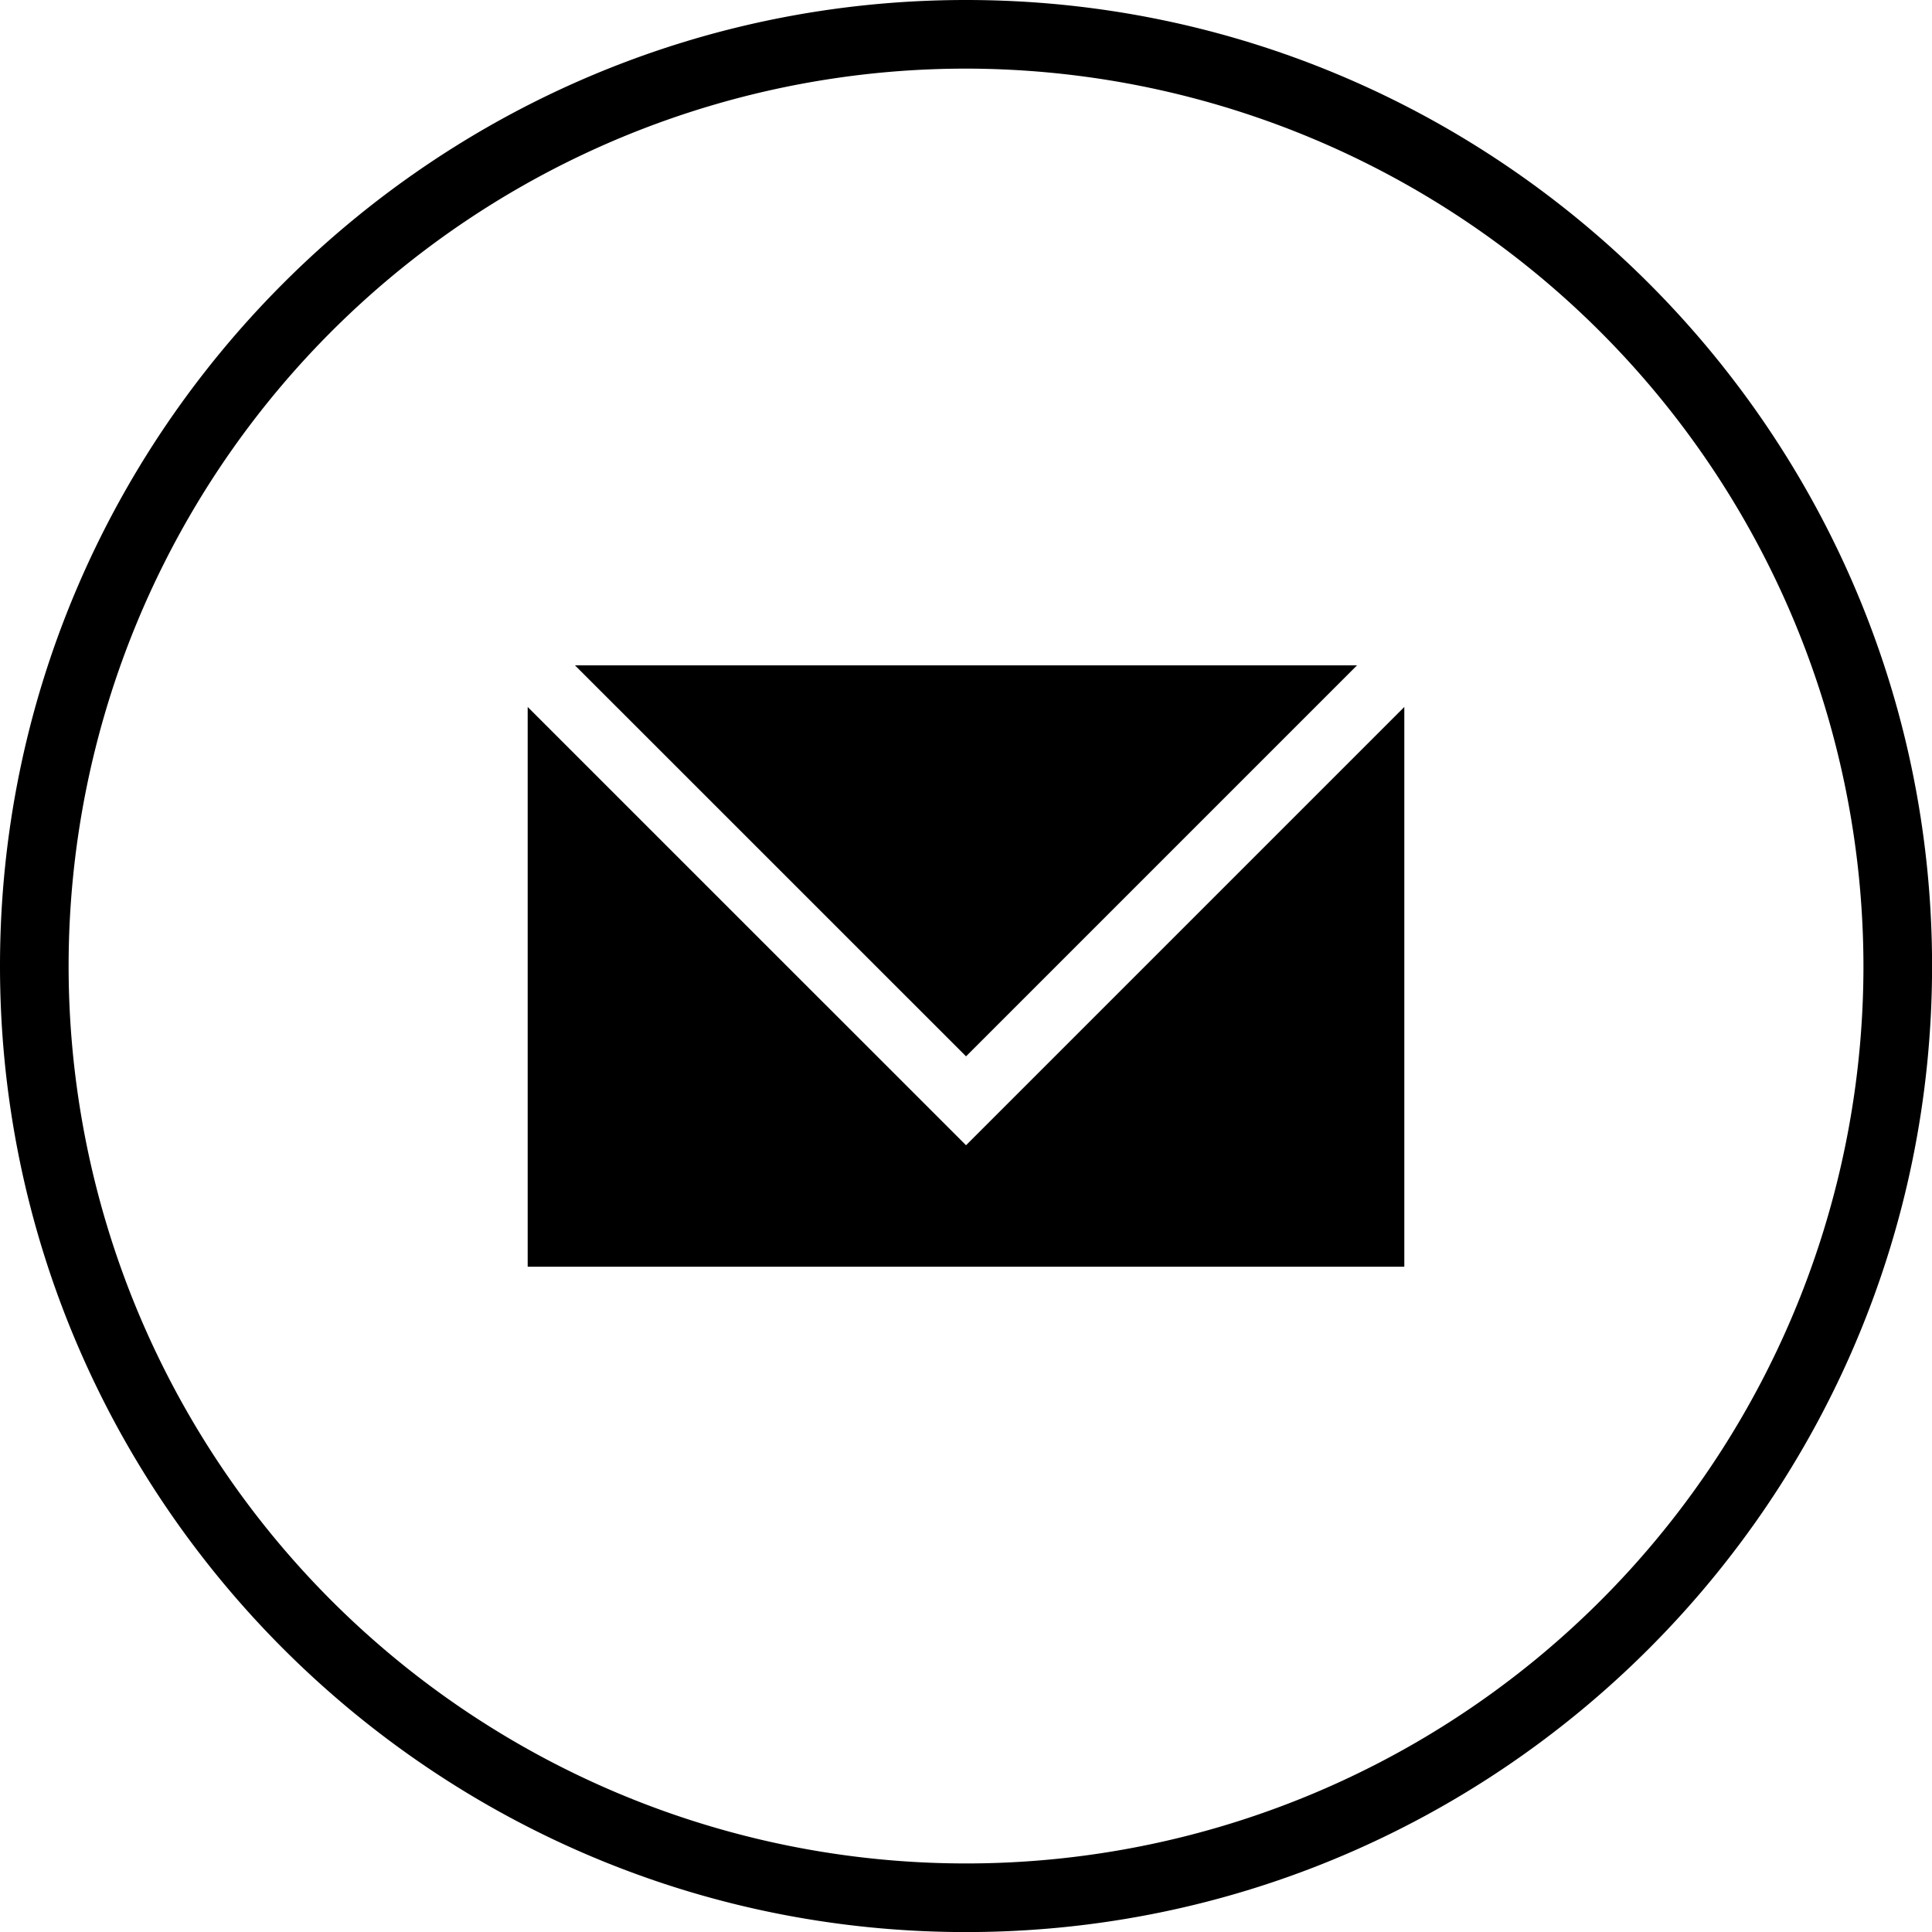
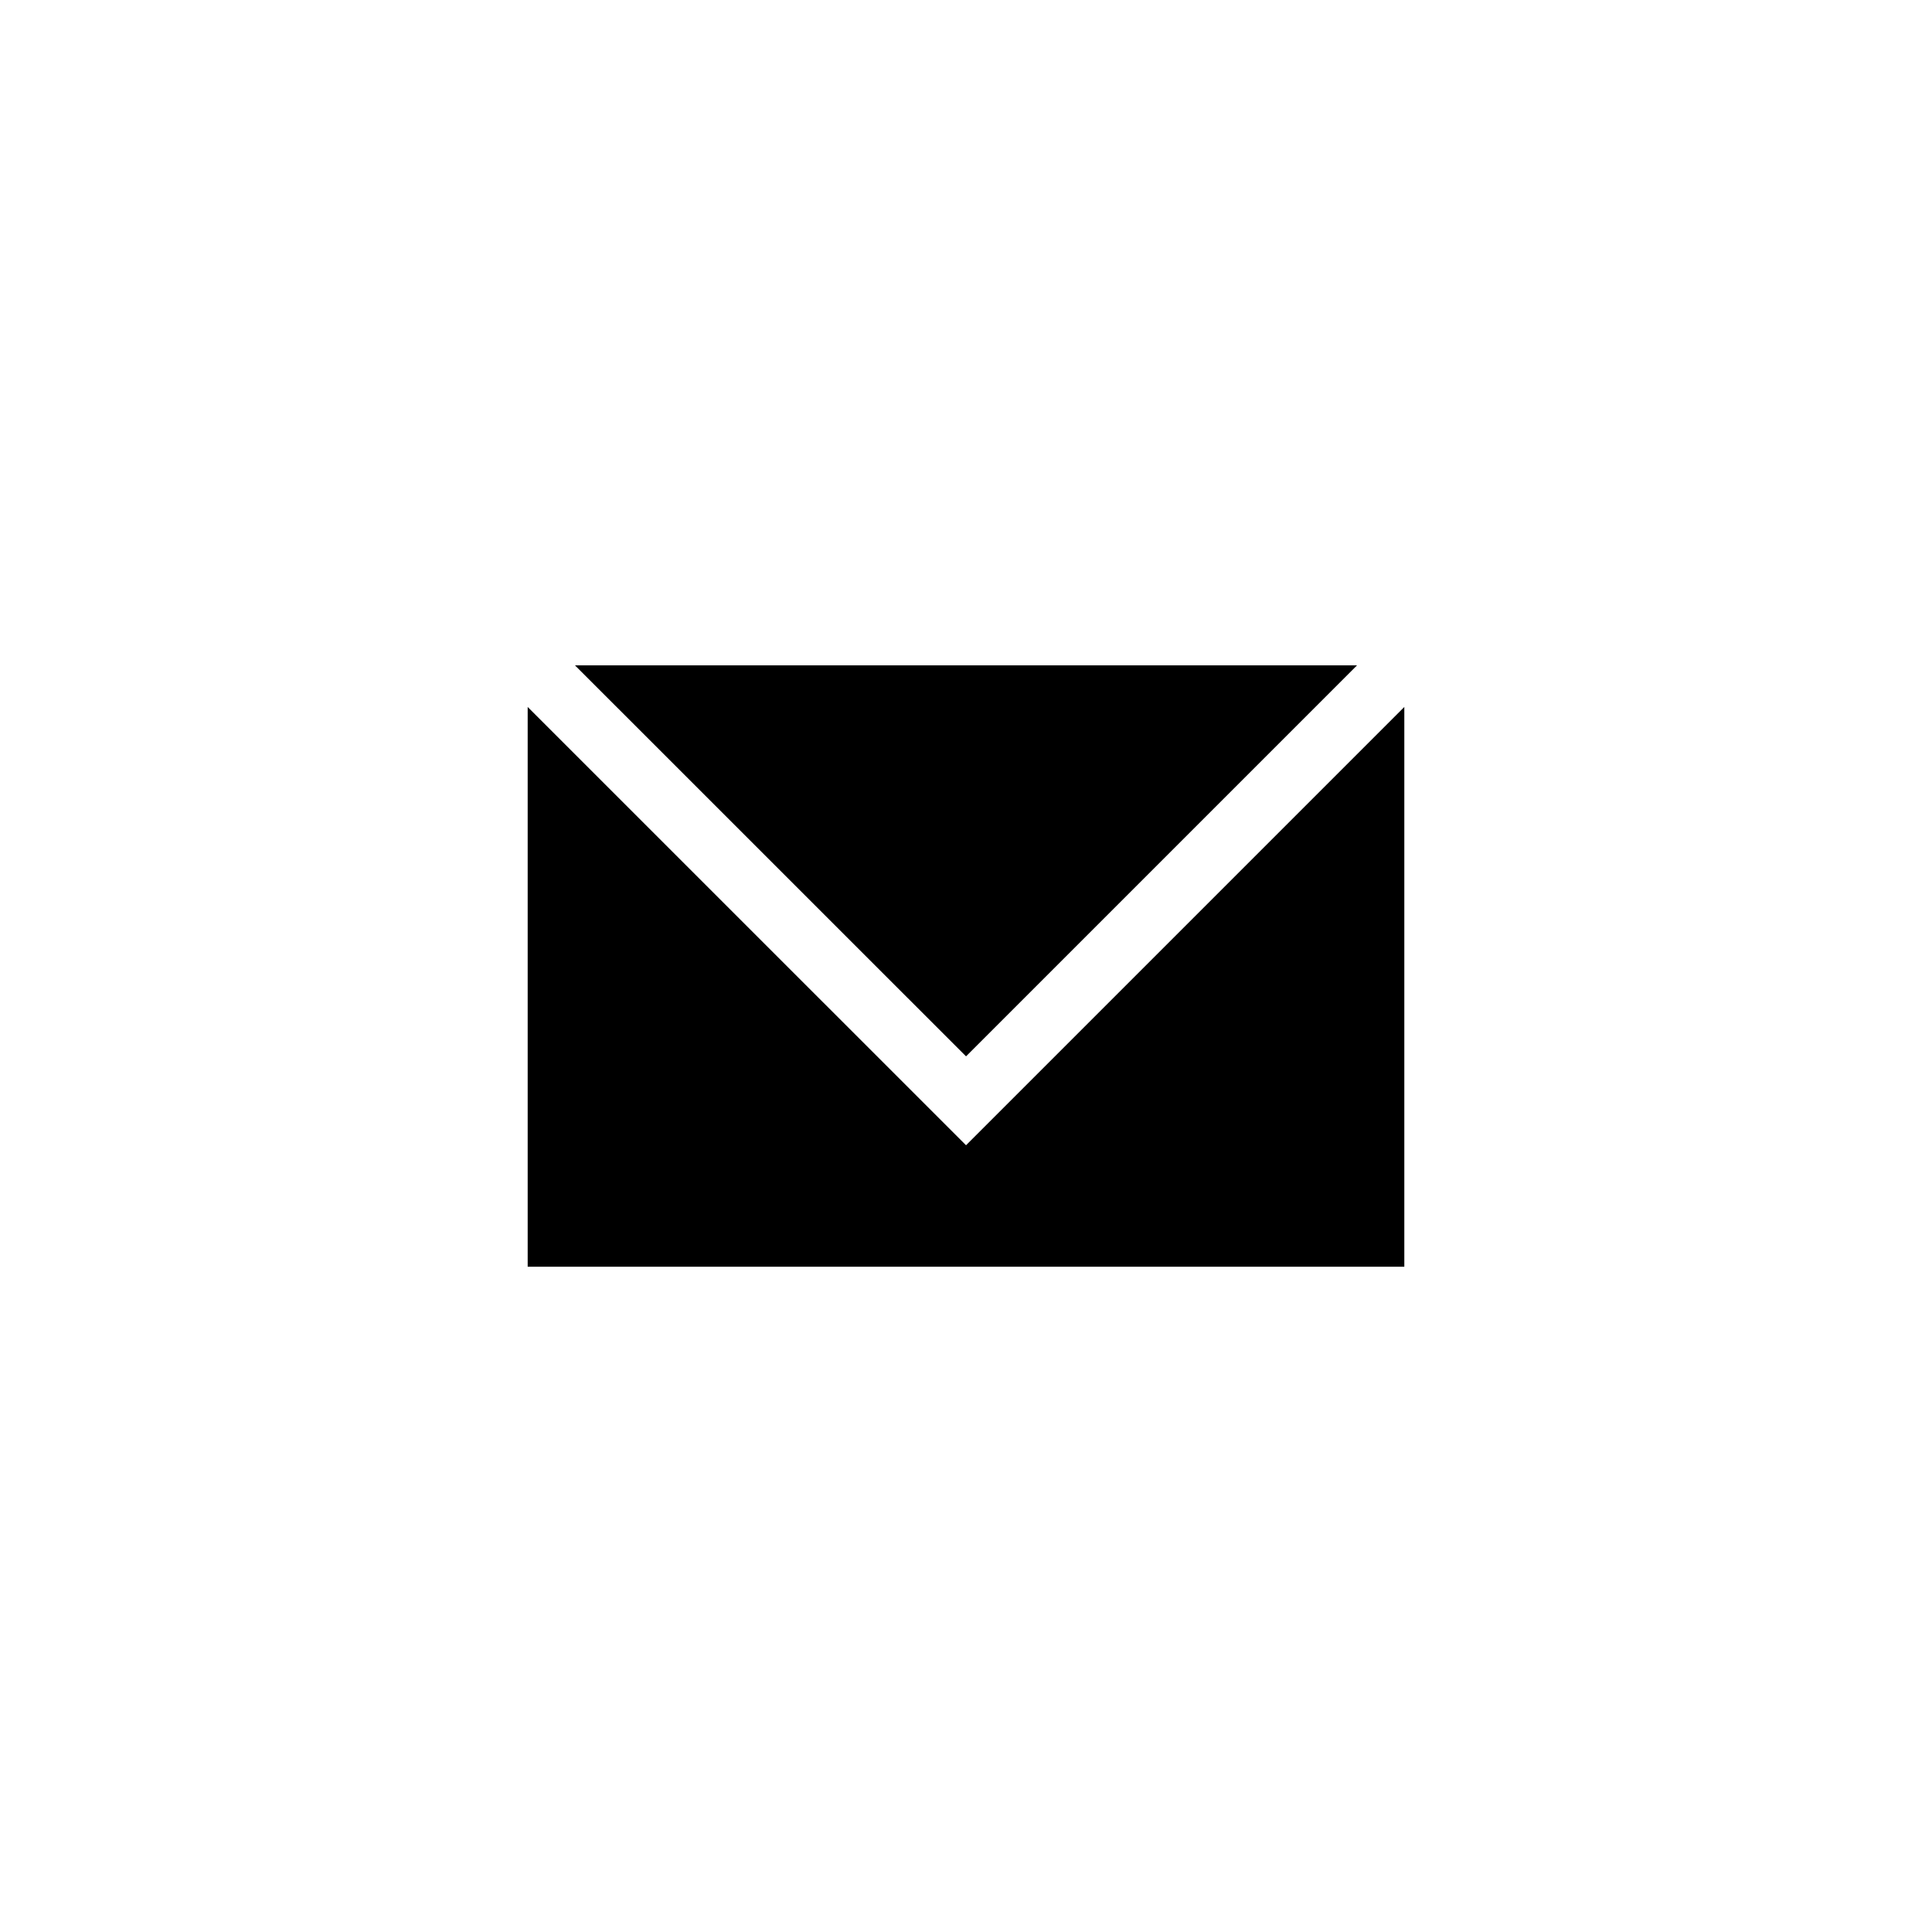
<svg xmlns="http://www.w3.org/2000/svg" id="Layer_1" data-name="Layer 1" viewBox="0 0 277.05 277.05">
  <defs>
    <style>.cls-1{fill:#000000;}</style>
  </defs>
  <polygon class="cls-1" points="194.6 95.41 82.45 95.41 138.53 151.48 194.6 95.41" />
  <polygon class="cls-1" points="138.53 164.23 75.67 101.38 75.67 181.65 201.38 181.65 201.38 101.38 138.53 164.23" />
-   <path class="cls-1" d="M150,288.53C73.62,288.53,11.47,226.38,11.47,150S73.62,11.47,150,11.47,288.53,73.62,288.53,150,226.38,288.53,150,288.53Zm0-267.22A128.69,128.69,0,1,0,278.69,150,128.84,128.84,0,0,0,150,21.31Z" transform="translate(-11.47 -11.47)" />
</svg>